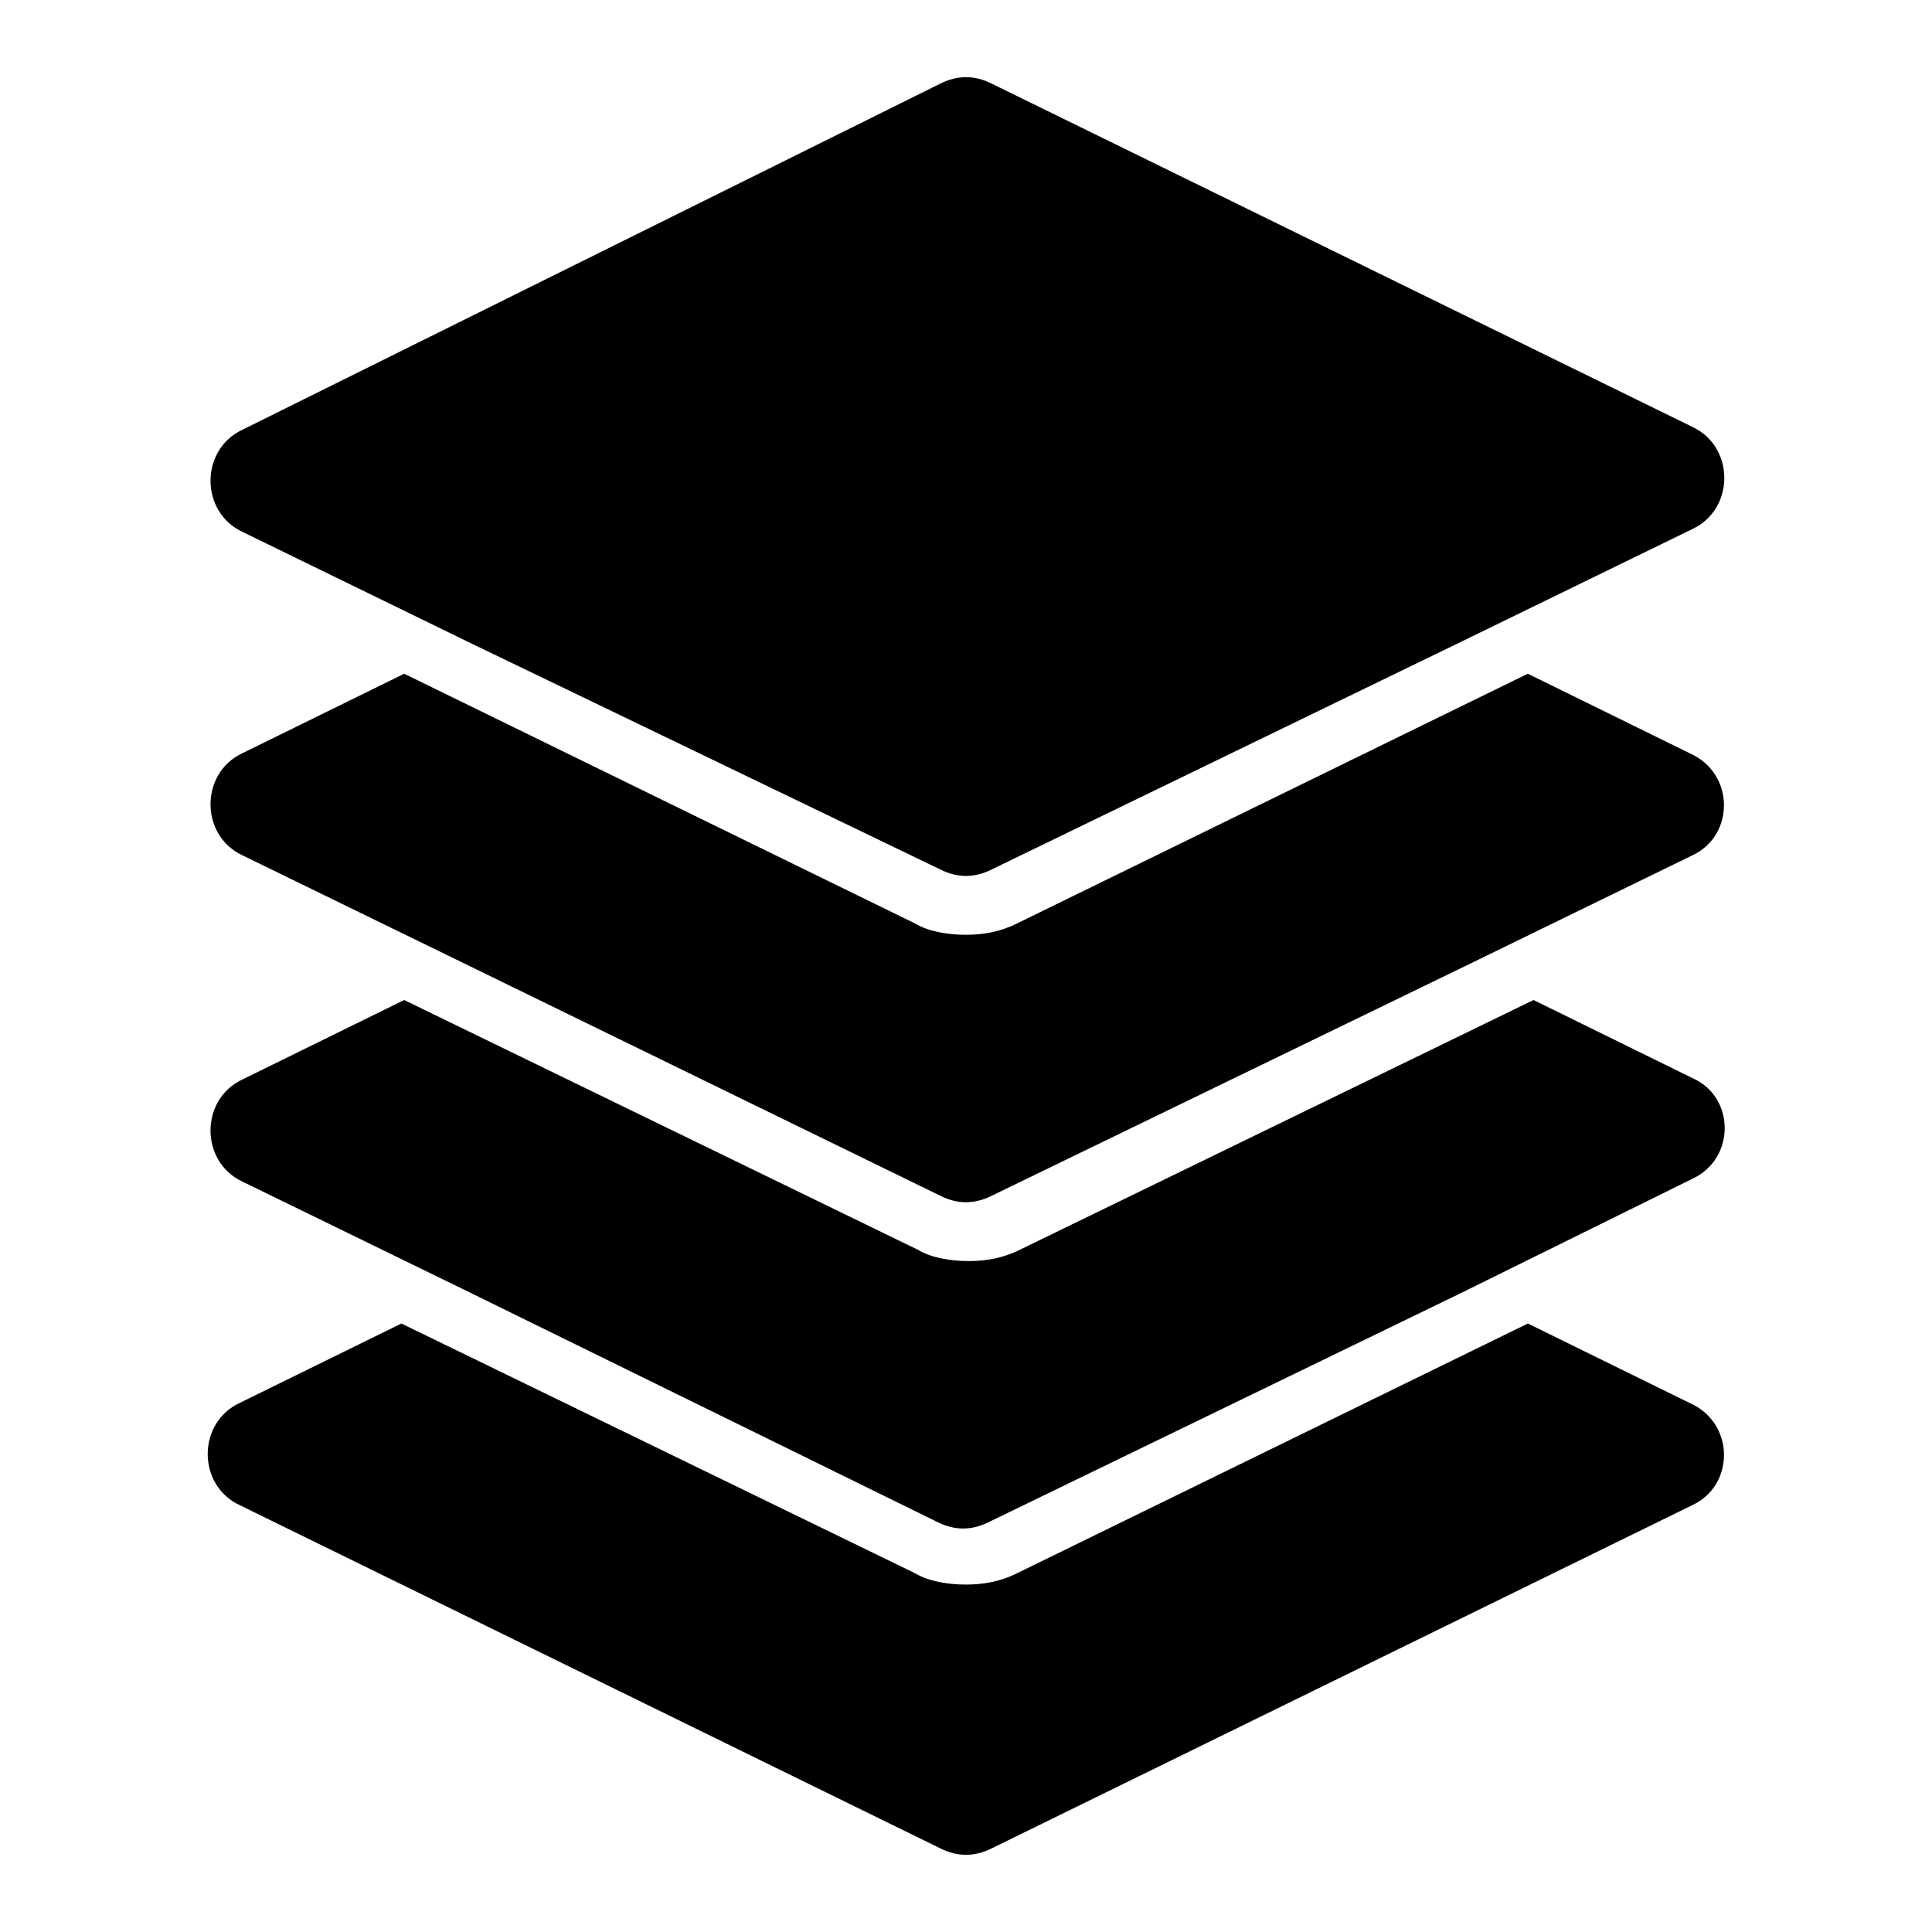
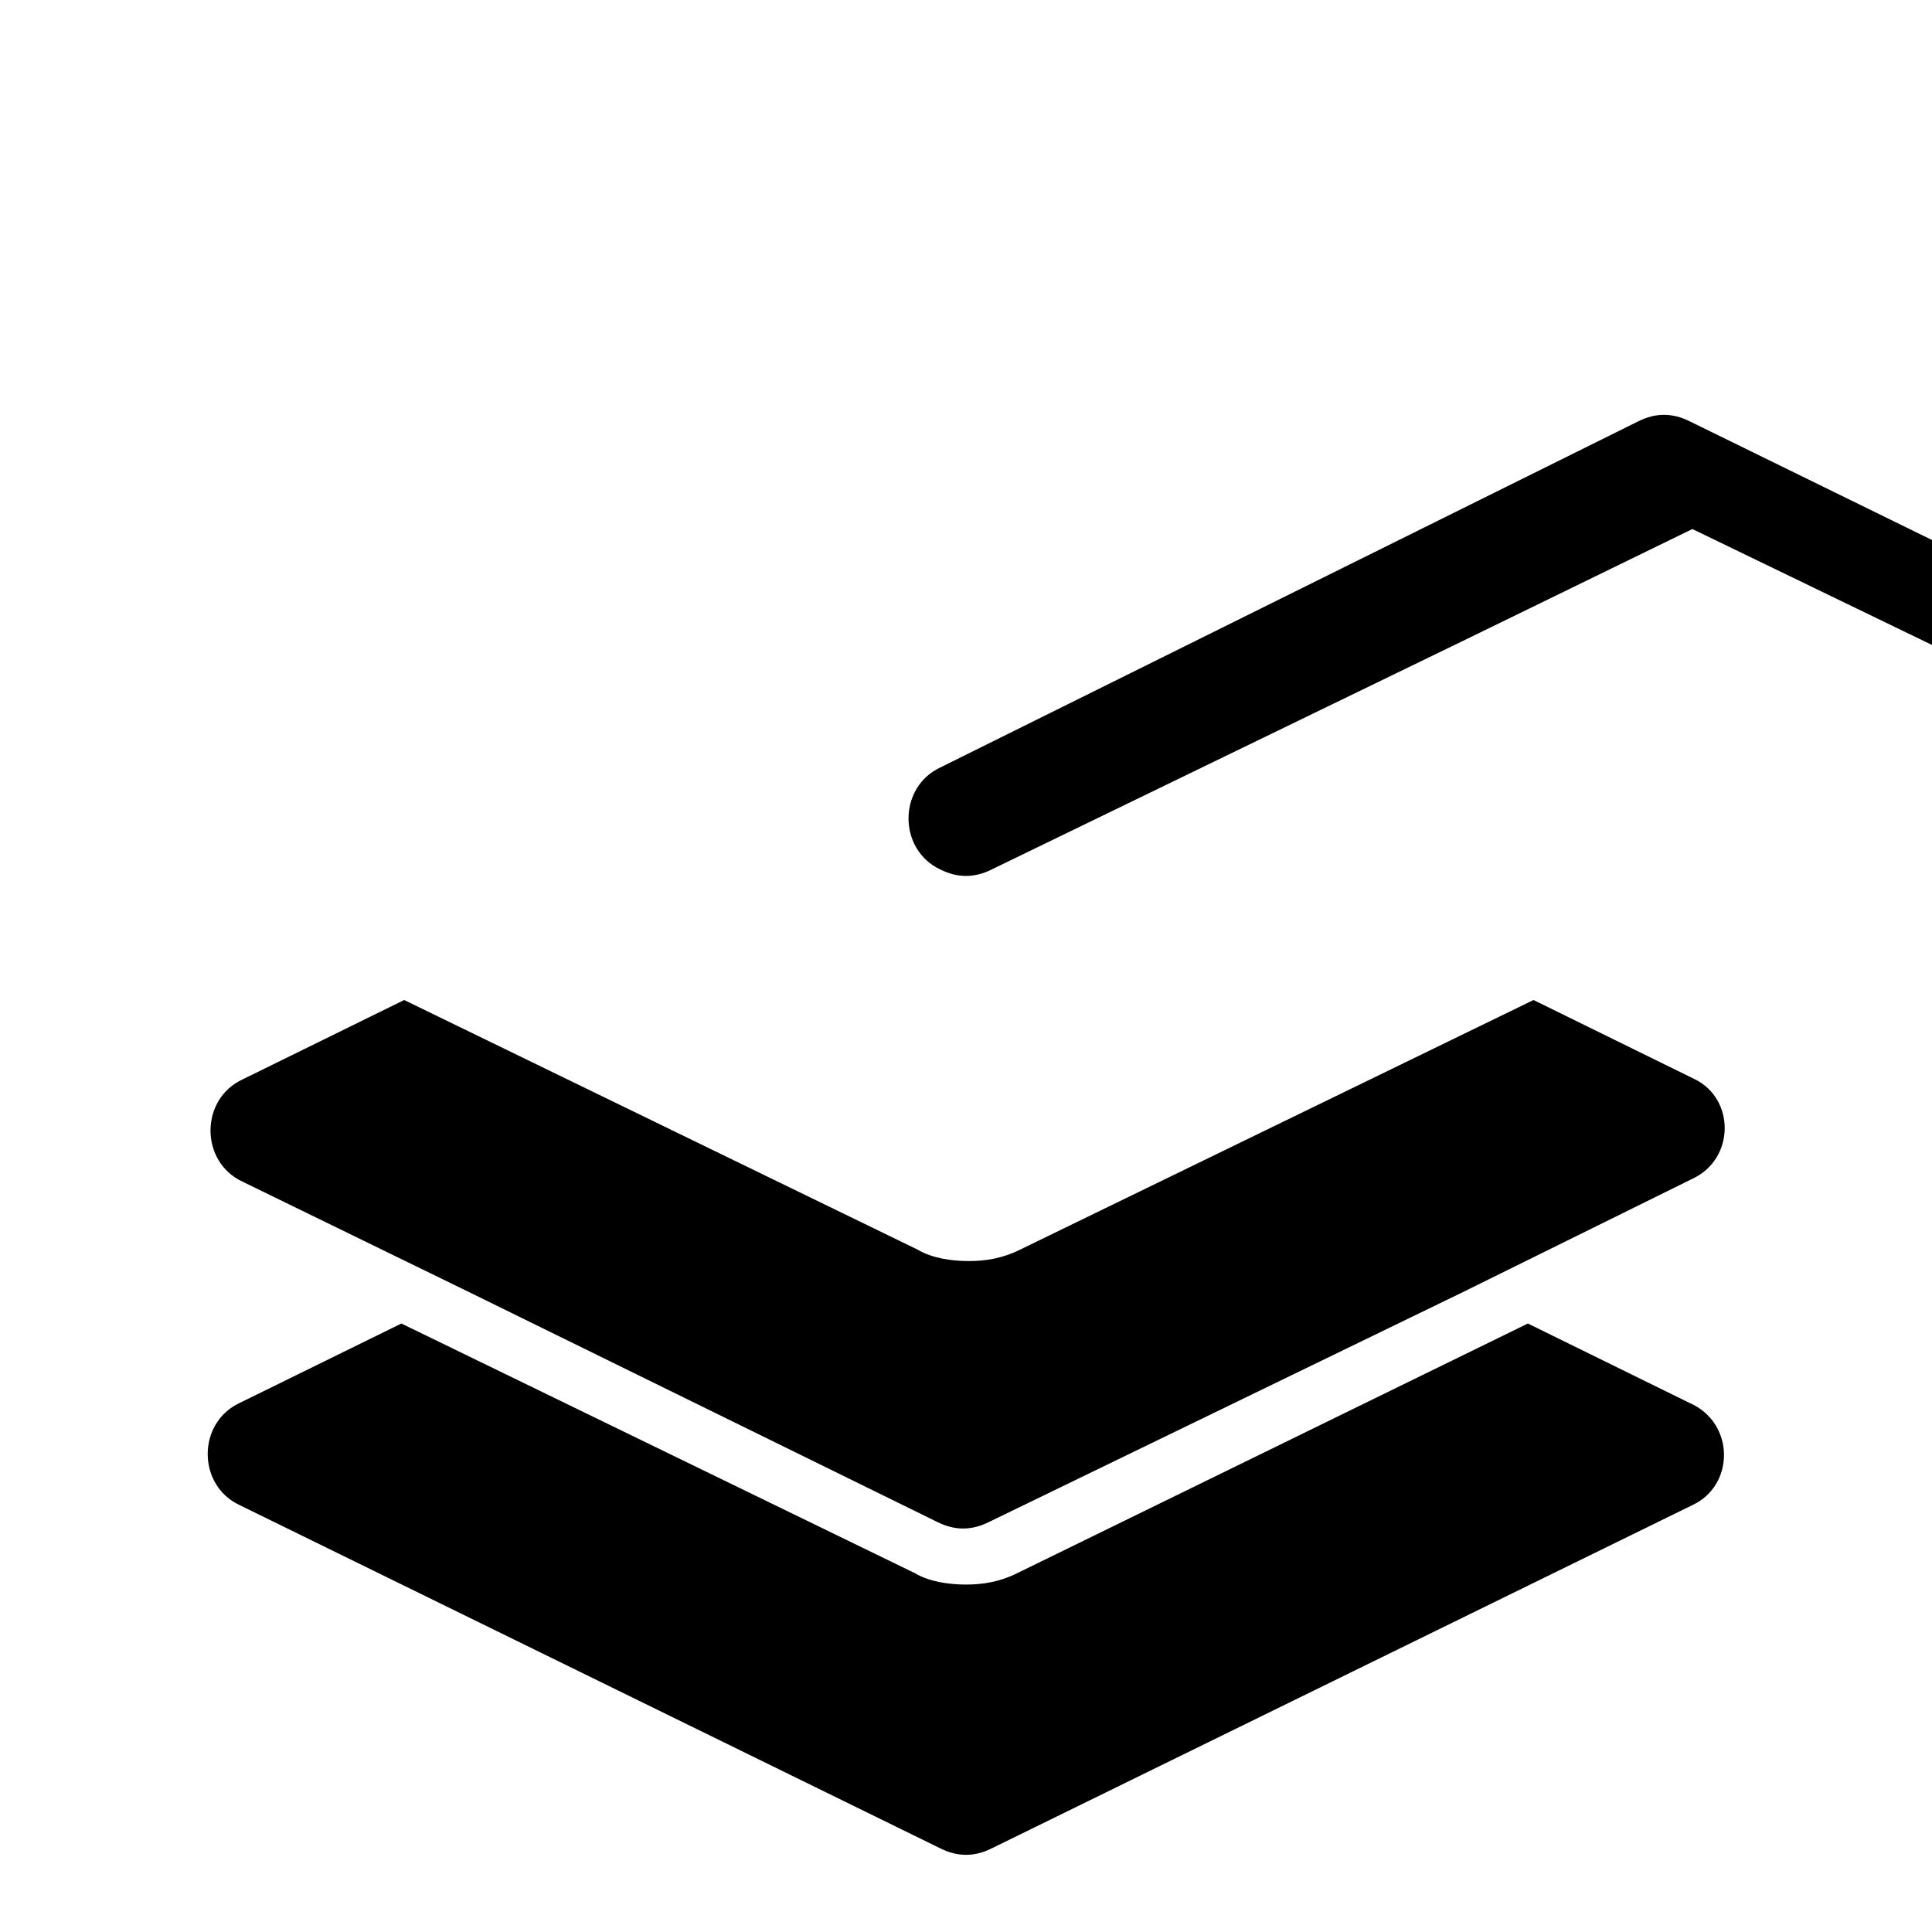
<svg xmlns="http://www.w3.org/2000/svg" fill="#000000" width="800px" height="800px" version="1.1" viewBox="144 144 512 512">
  <g>
    <path d="m592.5 542.87-185.73 90.984c-4.512 2.258-9.023 2.258-13.535 0l-185.73-90.984c-11.281-5.266-11.281-21.809 0-27.07l42.863-21.055 136.11 66.172c3.762 2.258 9.023 3.008 13.535 3.008 4.512 0 9.023-0.754 13.535-3.008l135.35-66.172 42.863 21.055c12.023 5.262 12.023 21.805 0.746 27.07z" />
    <path d="m592.5 456.39-60.91 30.078-125.58 60.91c-4.512 2.258-9.023 2.258-13.535 0l-124.07-60.91-60.156-29.328c-11.281-5.266-11.281-21.809 0-27.07l42.863-21.055 136.11 66.172c3.762 2.258 9.023 3.008 13.535 3.008 4.512 0 9.023-0.754 13.535-3.008l136.11-66.172 42.863 21.055c10.52 5.266 10.52 21.059-0.758 26.32z" />
-     <path d="m592.5 370.67-60.156 29.328-125.58 60.91c-4.512 2.258-9.023 2.258-13.535 0l-124.82-60.91-60.156-29.328c-11.281-5.266-11.281-21.809 0-27.07l42.863-21.055 135.35 66.172c3.762 2.258 9.023 3.008 13.535 3.008s9.023-0.754 13.535-3.008l135.35-66.172 42.863 21.055c12.027 5.266 12.027 21.809 0.75 27.07z" />
-     <path d="m592.5 284.2-60.156 29.328-125.58 60.91c-4.512 2.258-9.023 2.258-13.535 0l-124.82-60.16-60.156-29.328c-11.281-5.266-11.281-21.809 0-27.07l184.98-91.738c4.512-2.258 9.023-2.258 13.535 0l185.73 90.988c11.277 5.262 11.277 21.805 0 27.07z" />
+     <path d="m592.5 284.2-60.156 29.328-125.58 60.91c-4.512 2.258-9.023 2.258-13.535 0c-11.281-5.266-11.281-21.809 0-27.07l184.98-91.738c4.512-2.258 9.023-2.258 13.535 0l185.73 90.988c11.277 5.262 11.277 21.805 0 27.07z" />
  </g>
</svg>